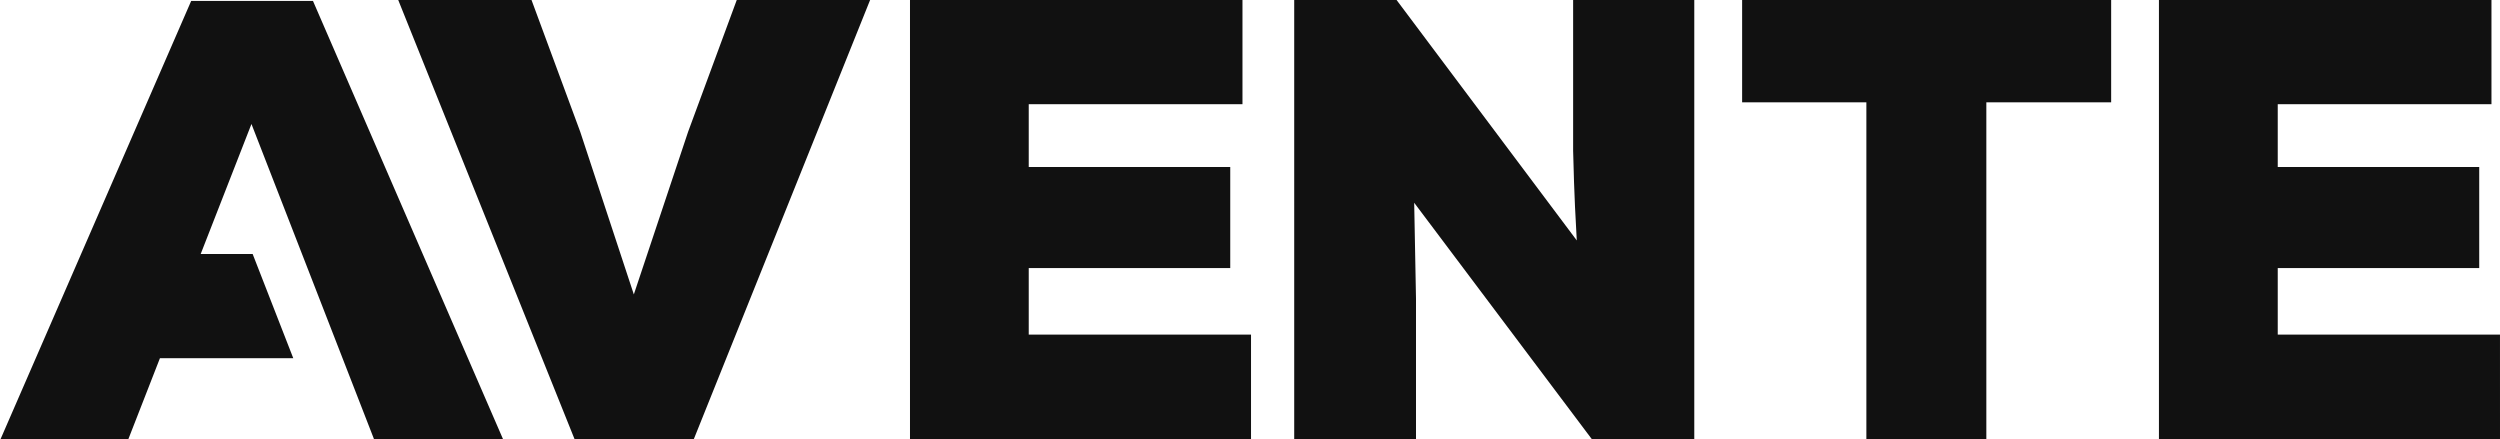
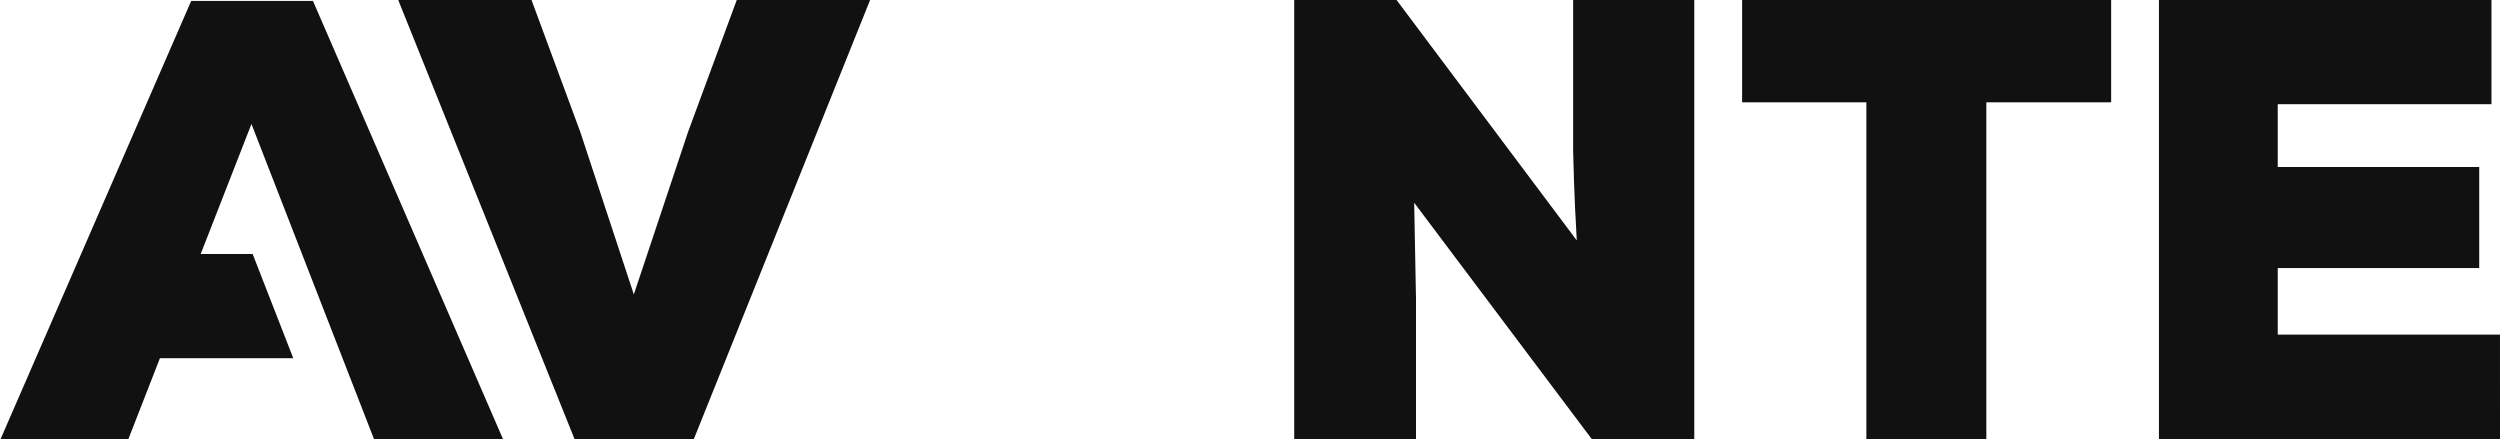
<svg xmlns="http://www.w3.org/2000/svg" version="1.1" id="Layer_1" x="0px" y="0px" width="161.716px" height="28.424px" viewBox="0 0 161.716 28.424" enable-background="new 0 0 161.716 28.424" xml:space="preserve">
  <g>
    <g>
      <path fill="#111111" d="M44.824,28.546h-7.602L25.76,0h8.622l3.152,8.528L41,19.045L44.51,8.528L47.658,0h8.626L44.824,28.546z" />
-       <path fill="#111111" d="M80.924,28.424h-22.06V0h21.507v6.741H66.545v4.061h13.035v6.539H66.545v4.305h14.379V28.424z" />
      <path fill="#111111" d="M101.996,15.553c-0.198-3.411-0.198-4.71-0.236-5.808V0h7.837v28.424h-6.615L91.479,13.116l0.117,6.213    v9.096h-7.878V0h6.621L101.996,15.553z" />
      <path fill="#111111" d="M120.729,6.619h-8.037V0h23.871v6.619h-8.074v21.806h-7.76V6.619z" />
      <path fill="#111111" d="M161.716,28.424h-22.062V0h21.51v6.741h-13.825v4.061h13.033v6.539h-13.033v4.305h14.376L161.716,28.424    L161.716,28.424z" />
      <polygon fill="#111111" points="20.245,0.061 12.367,0.061 0,28.487 8.271,28.487 10.345,23.172 18.971,23.172 16.344,16.432     12.98,16.432 12.953,16.504 16.266,8.02 24.153,28.302 24.171,28.352 24.171,28.352 24.222,28.487 32.574,28.487   " />
    </g>
  </g>
</svg>